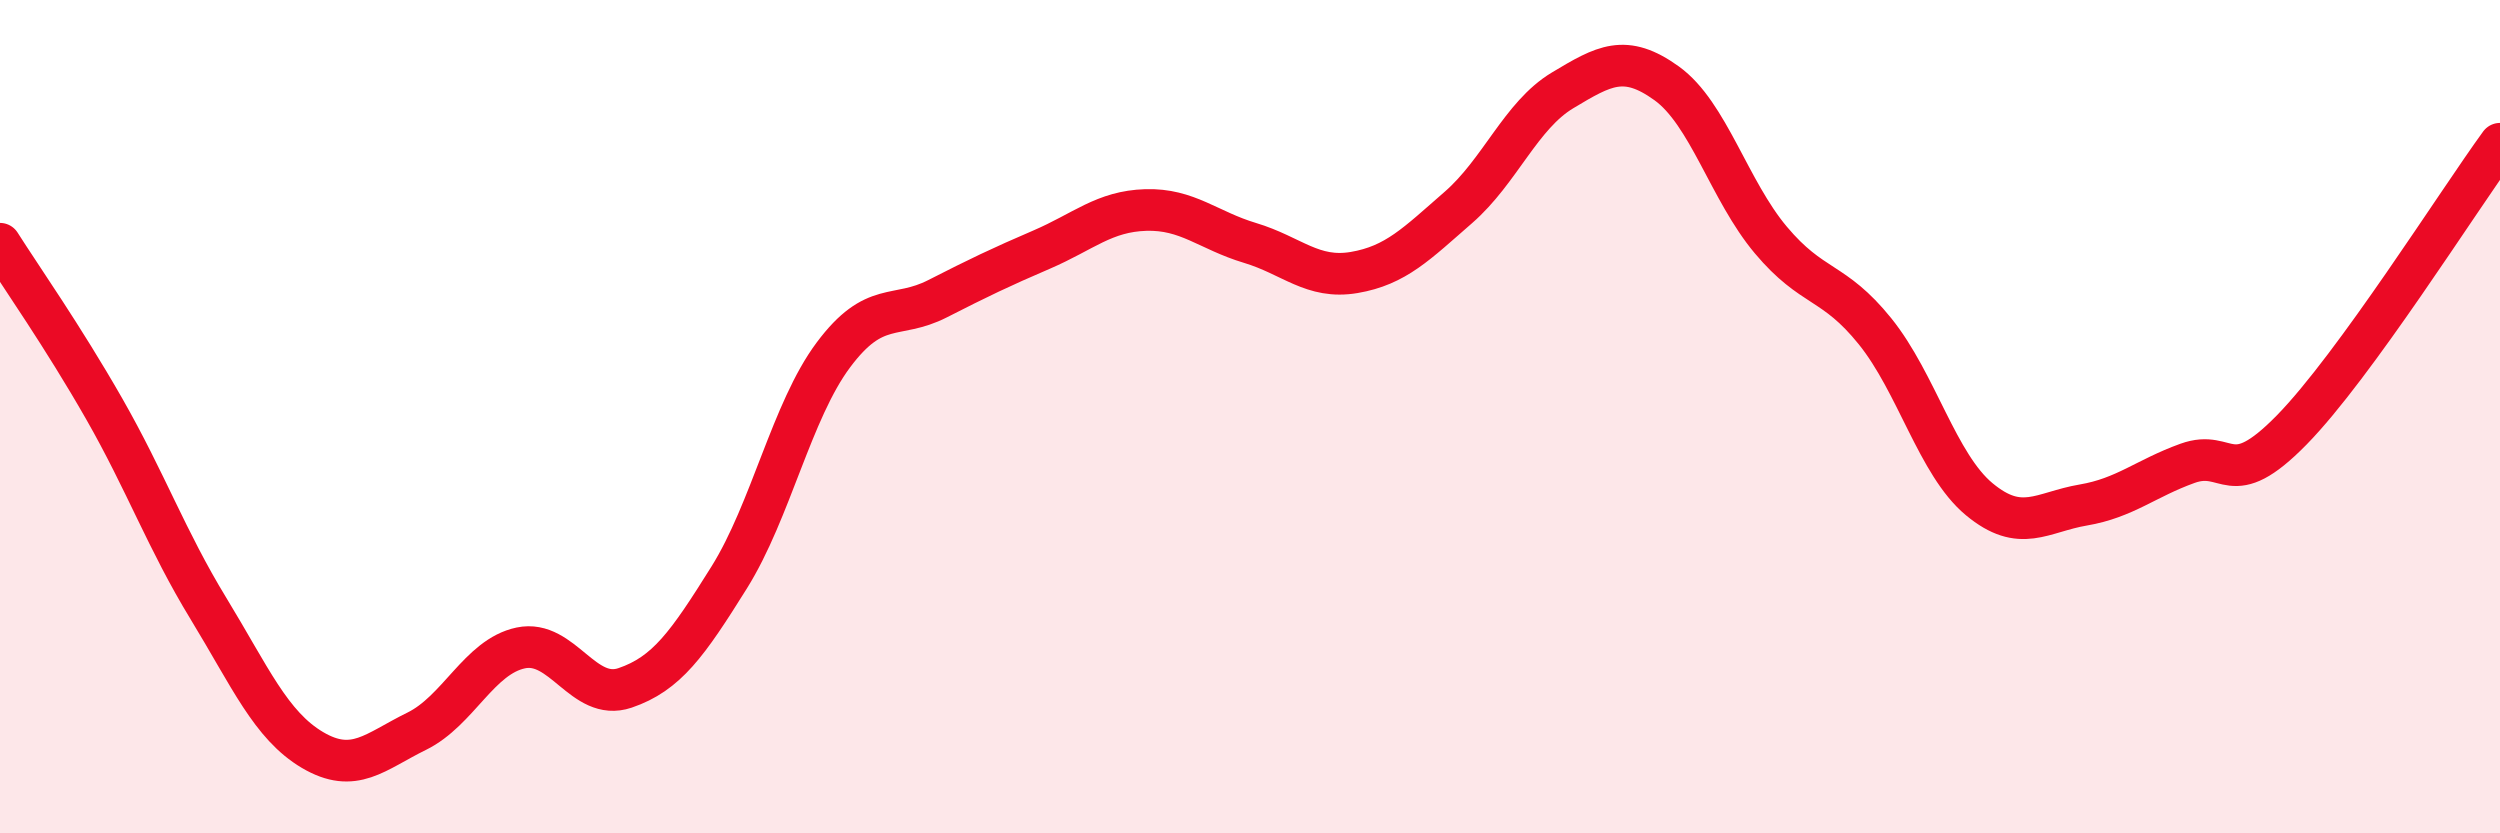
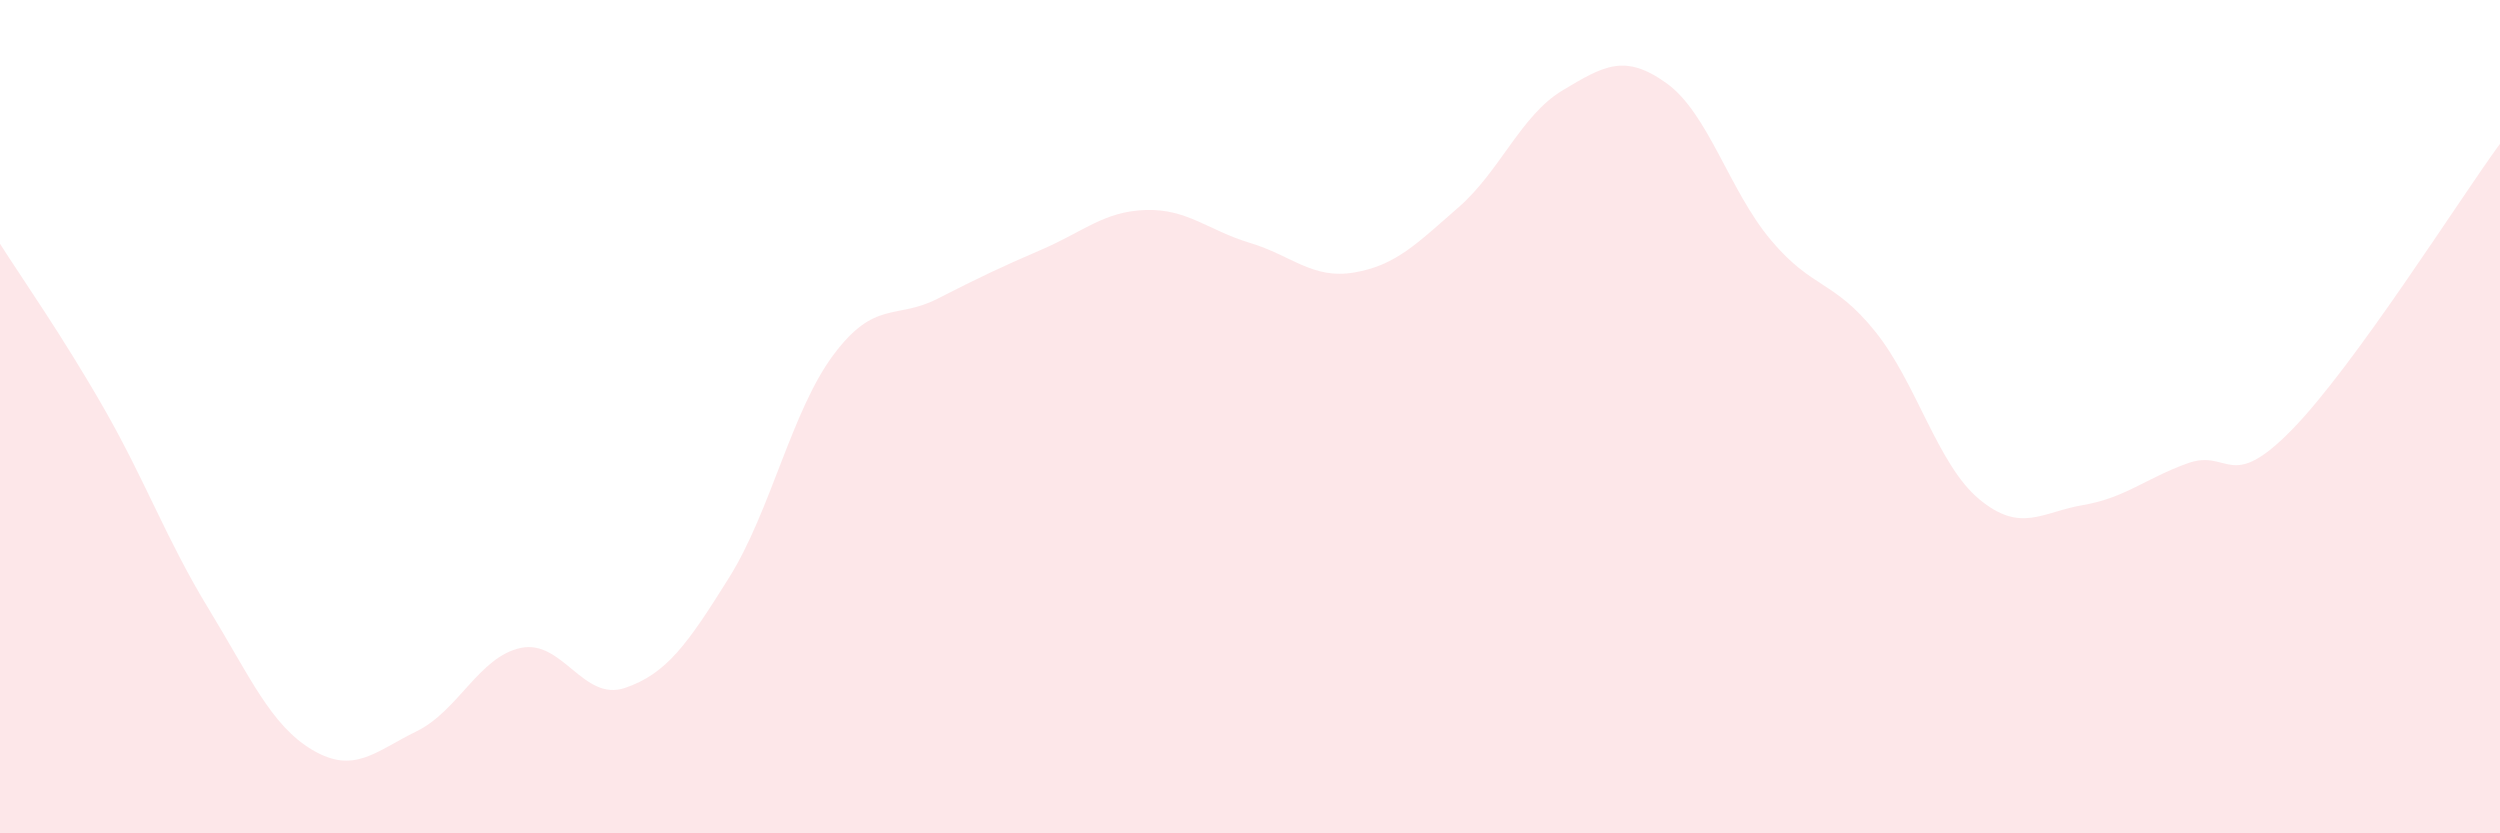
<svg xmlns="http://www.w3.org/2000/svg" width="60" height="20" viewBox="0 0 60 20">
  <path d="M 0,5.85 C 0.5,6.64 1.5,8.06 2.5,9.81 C 3.5,11.56 4,12.96 5,14.6 C 6,16.24 6.5,17.41 7.5,18 C 8.5,18.59 9,18.04 10,17.55 C 11,17.06 11.5,15.76 12.5,15.55 C 13.5,15.34 14,16.85 15,16.51 C 16,16.17 16.5,15.46 17.5,13.86 C 18.5,12.26 19,9.86 20,8.52 C 21,7.18 21.5,7.68 22.5,7.17 C 23.5,6.66 24,6.42 25,5.99 C 26,5.56 26.5,5.07 27.5,5.04 C 28.5,5.01 29,5.53 30,5.83 C 31,6.13 31.5,6.71 32.5,6.54 C 33.5,6.37 34,5.85 35,4.98 C 36,4.11 36.5,2.77 37.5,2.17 C 38.5,1.57 39,1.28 40,2 C 41,2.72 41.5,4.57 42.5,5.76 C 43.5,6.95 44,6.71 45,7.95 C 46,9.19 46.5,11.15 47.5,11.98 C 48.5,12.81 49,12.29 50,12.12 C 51,11.95 51.5,11.48 52.5,11.12 C 53.5,10.76 53.5,11.85 55,10.32 C 56.5,8.79 59,4.82 60,3.45L60 20L0 20Z" fill="#EB0A25" opacity="0.1" stroke-linecap="round" stroke-linejoin="round" />
-   <path d="M 0,5.85 C 0.5,6.64 1.5,8.06 2.5,9.81 C 3.5,11.56 4,12.96 5,14.6 C 6,16.24 6.5,17.41 7.5,18 C 8.5,18.59 9,18.04 10,17.55 C 11,17.06 11.5,15.76 12.5,15.55 C 13.5,15.34 14,16.85 15,16.51 C 16,16.17 16.5,15.46 17.5,13.86 C 18.5,12.26 19,9.86 20,8.52 C 21,7.18 21.5,7.68 22.5,7.17 C 23.5,6.66 24,6.42 25,5.99 C 26,5.56 26.5,5.07 27.5,5.04 C 28.5,5.01 29,5.53 30,5.83 C 31,6.13 31.5,6.71 32.5,6.54 C 33.5,6.37 34,5.85 35,4.98 C 36,4.11 36.5,2.77 37.5,2.17 C 38.5,1.57 39,1.28 40,2 C 41,2.72 41.5,4.57 42.5,5.76 C 43.5,6.95 44,6.71 45,7.95 C 46,9.19 46.5,11.15 47.5,11.98 C 48.5,12.81 49,12.29 50,12.12 C 51,11.95 51.5,11.48 52.5,11.12 C 53.5,10.76 53.5,11.85 55,10.32 C 56.5,8.79 59,4.82 60,3.45" stroke="#EB0A25" stroke-width="1" fill="none" stroke-linecap="round" stroke-linejoin="round" />
</svg>